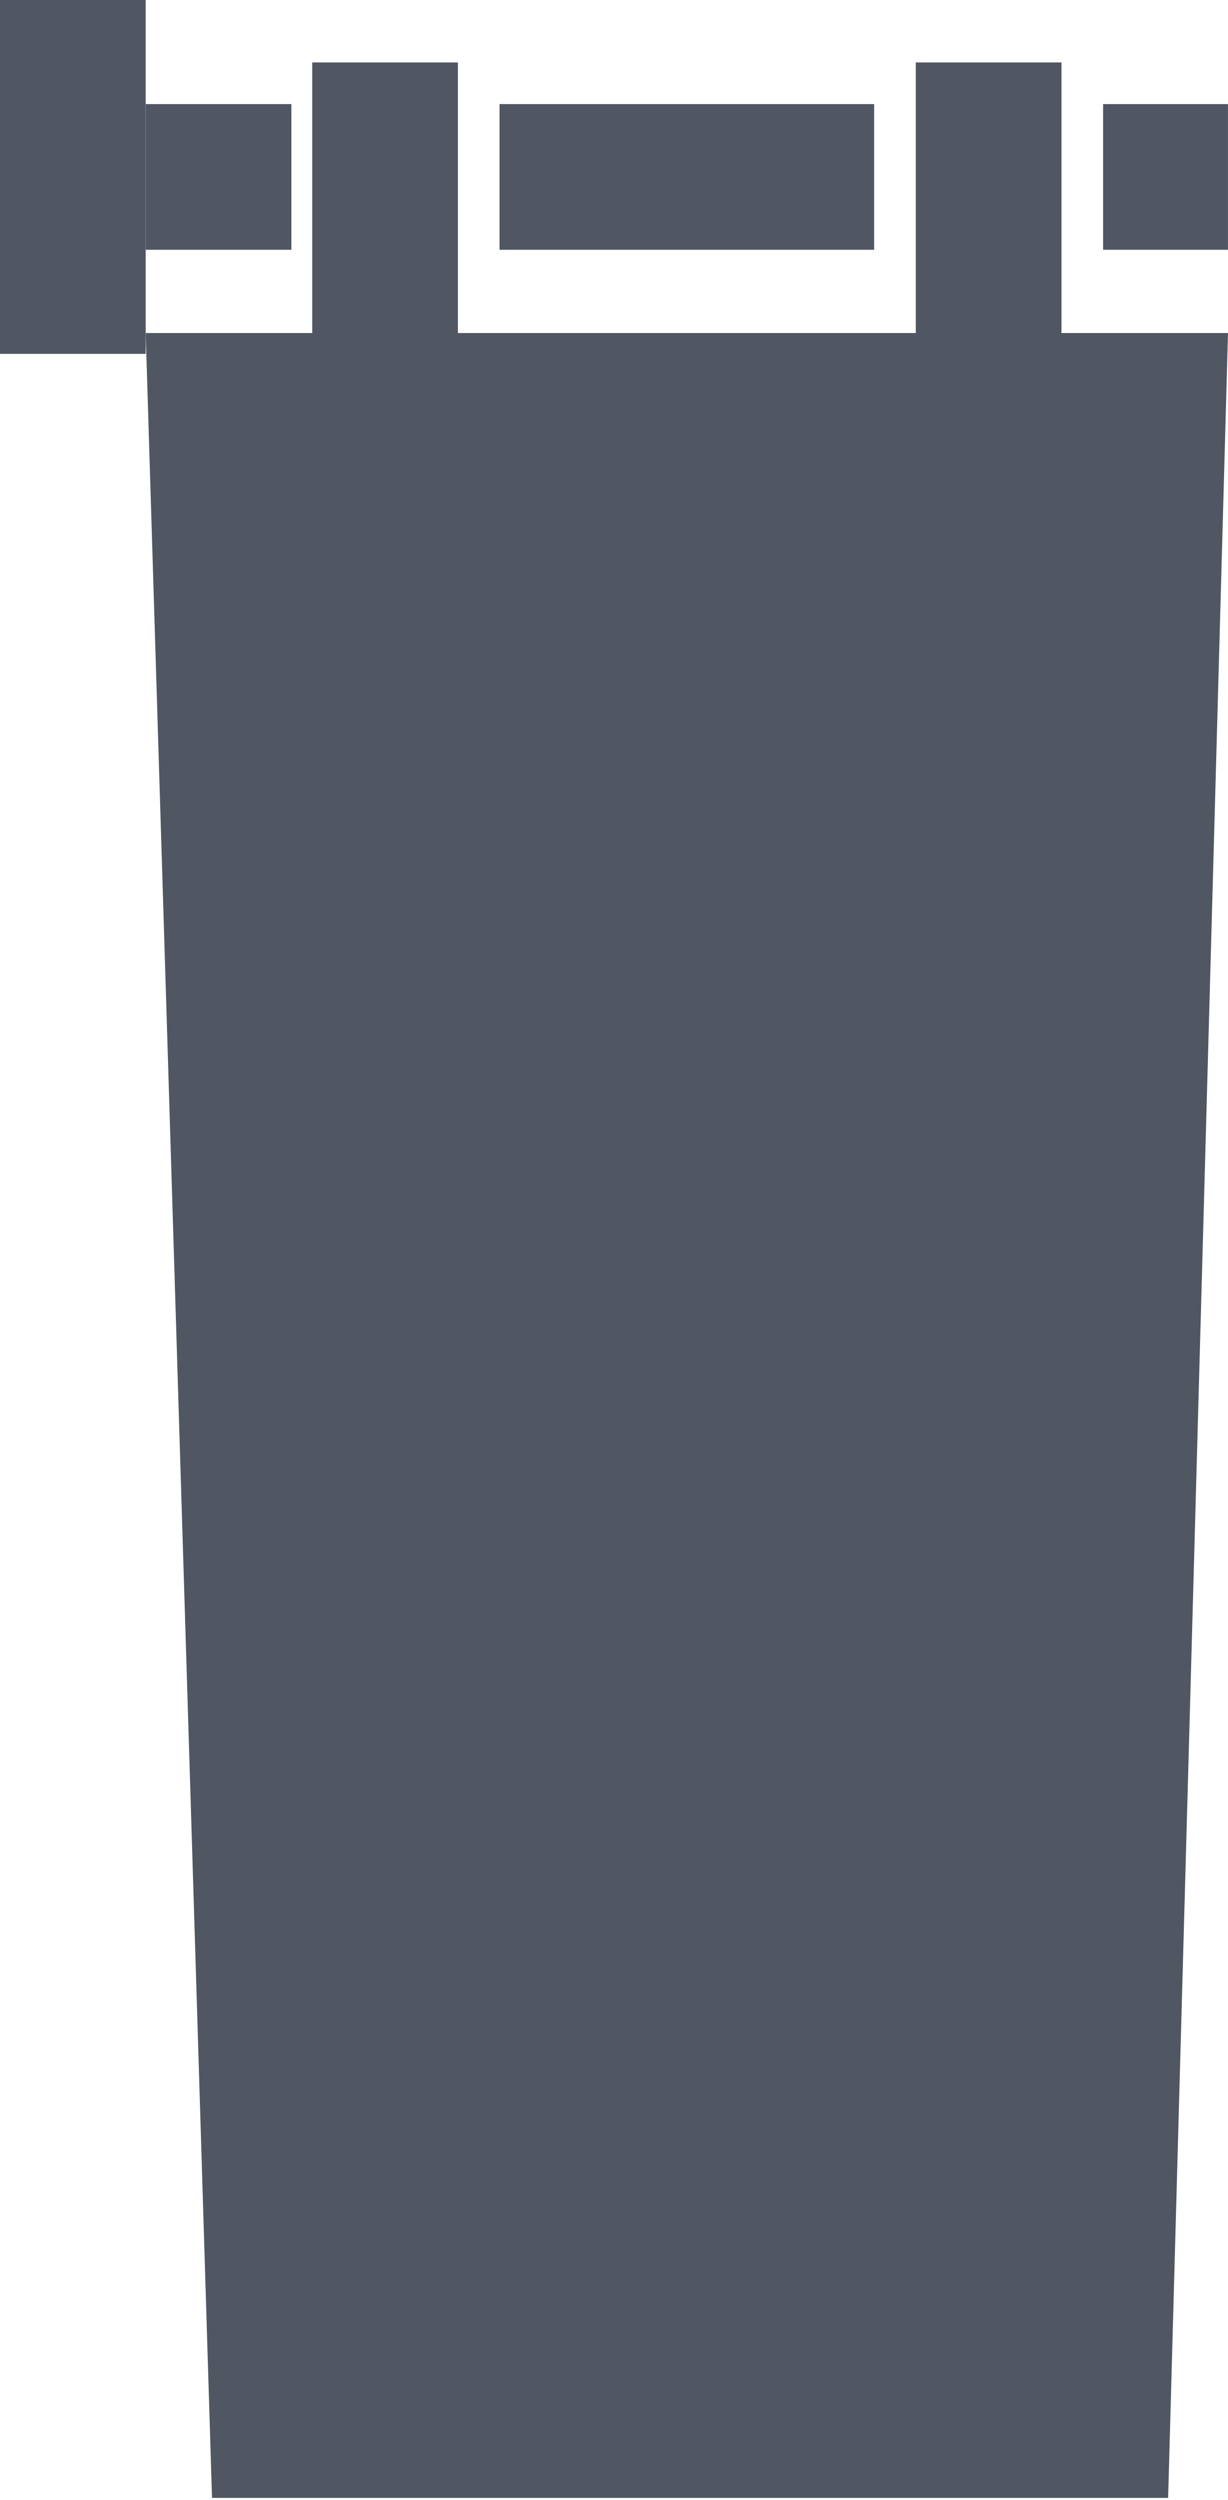
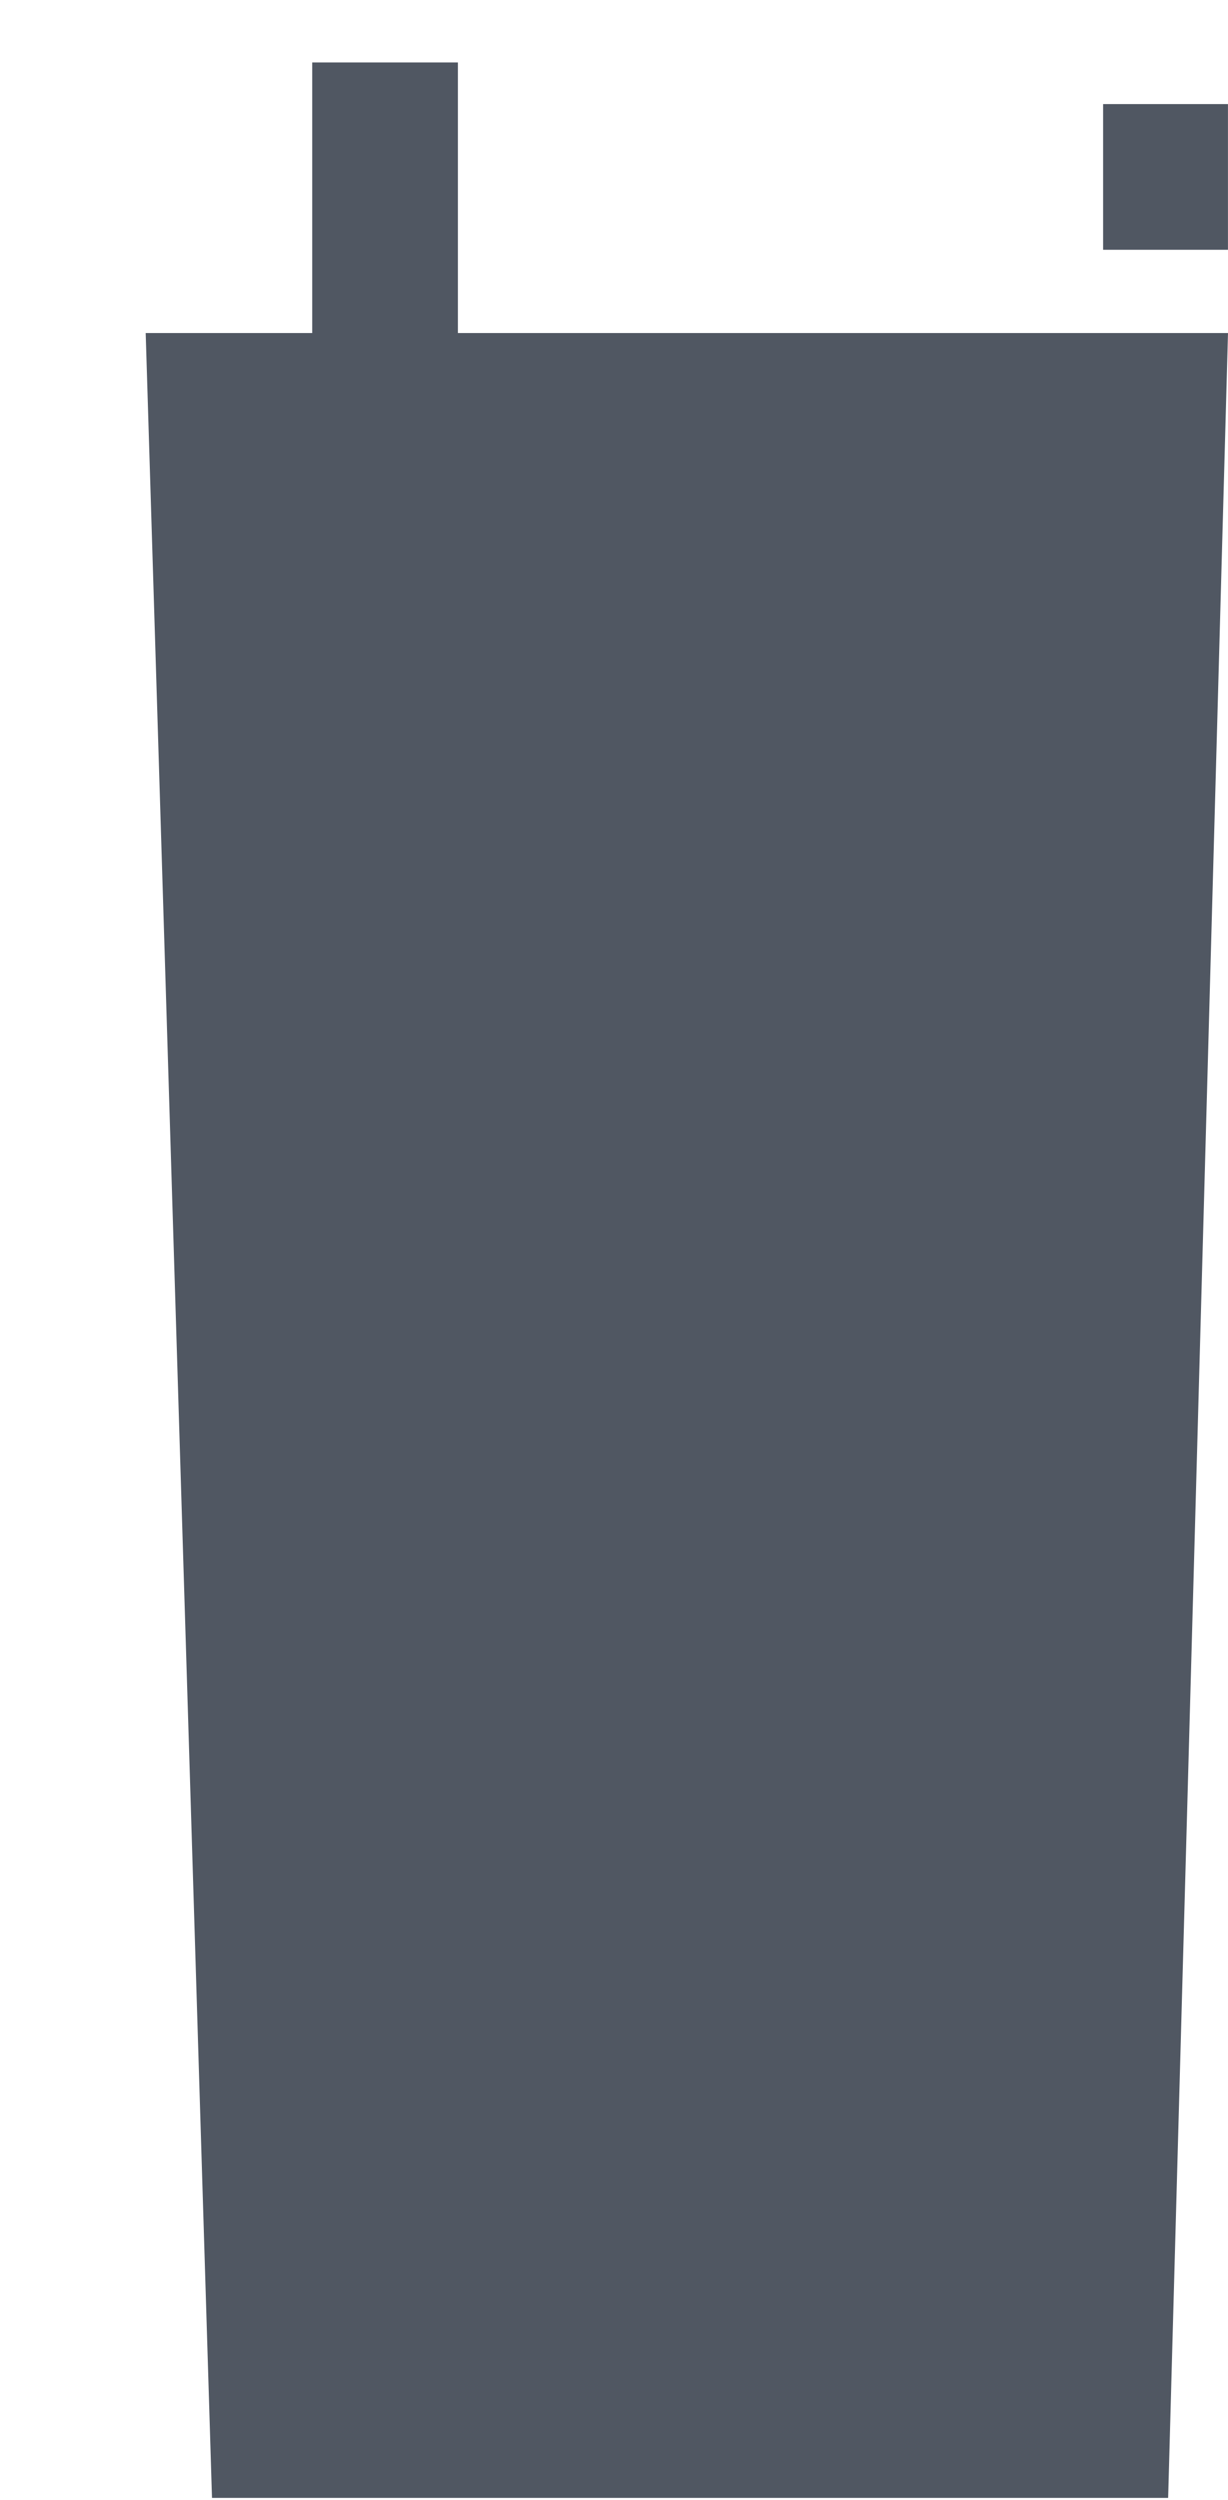
<svg xmlns="http://www.w3.org/2000/svg" width="28" height="57" viewBox="0 0 28 57" fill="none">
  <path d="M26.635 56.949H4.834L3.322 7.593H28L26.635 56.949Z" fill="#505762" />
  <rect x="7.119" y="1.424" width="3.322" height="9.966" fill="#505762" />
-   <rect x="20.881" y="1.424" width="3.322" height="9.966" fill="#505762" />
-   <rect width="3.322" height="8.068" fill="#505762" />
-   <rect x="3.322" y="2.373" width="3.322" height="3.322" fill="#505762" />
-   <rect x="11.39" y="2.373" width="8.542" height="3.322" fill="#505762" />
  <rect x="25.152" y="2.373" width="2.847" height="3.322" fill="#505762" />
</svg>